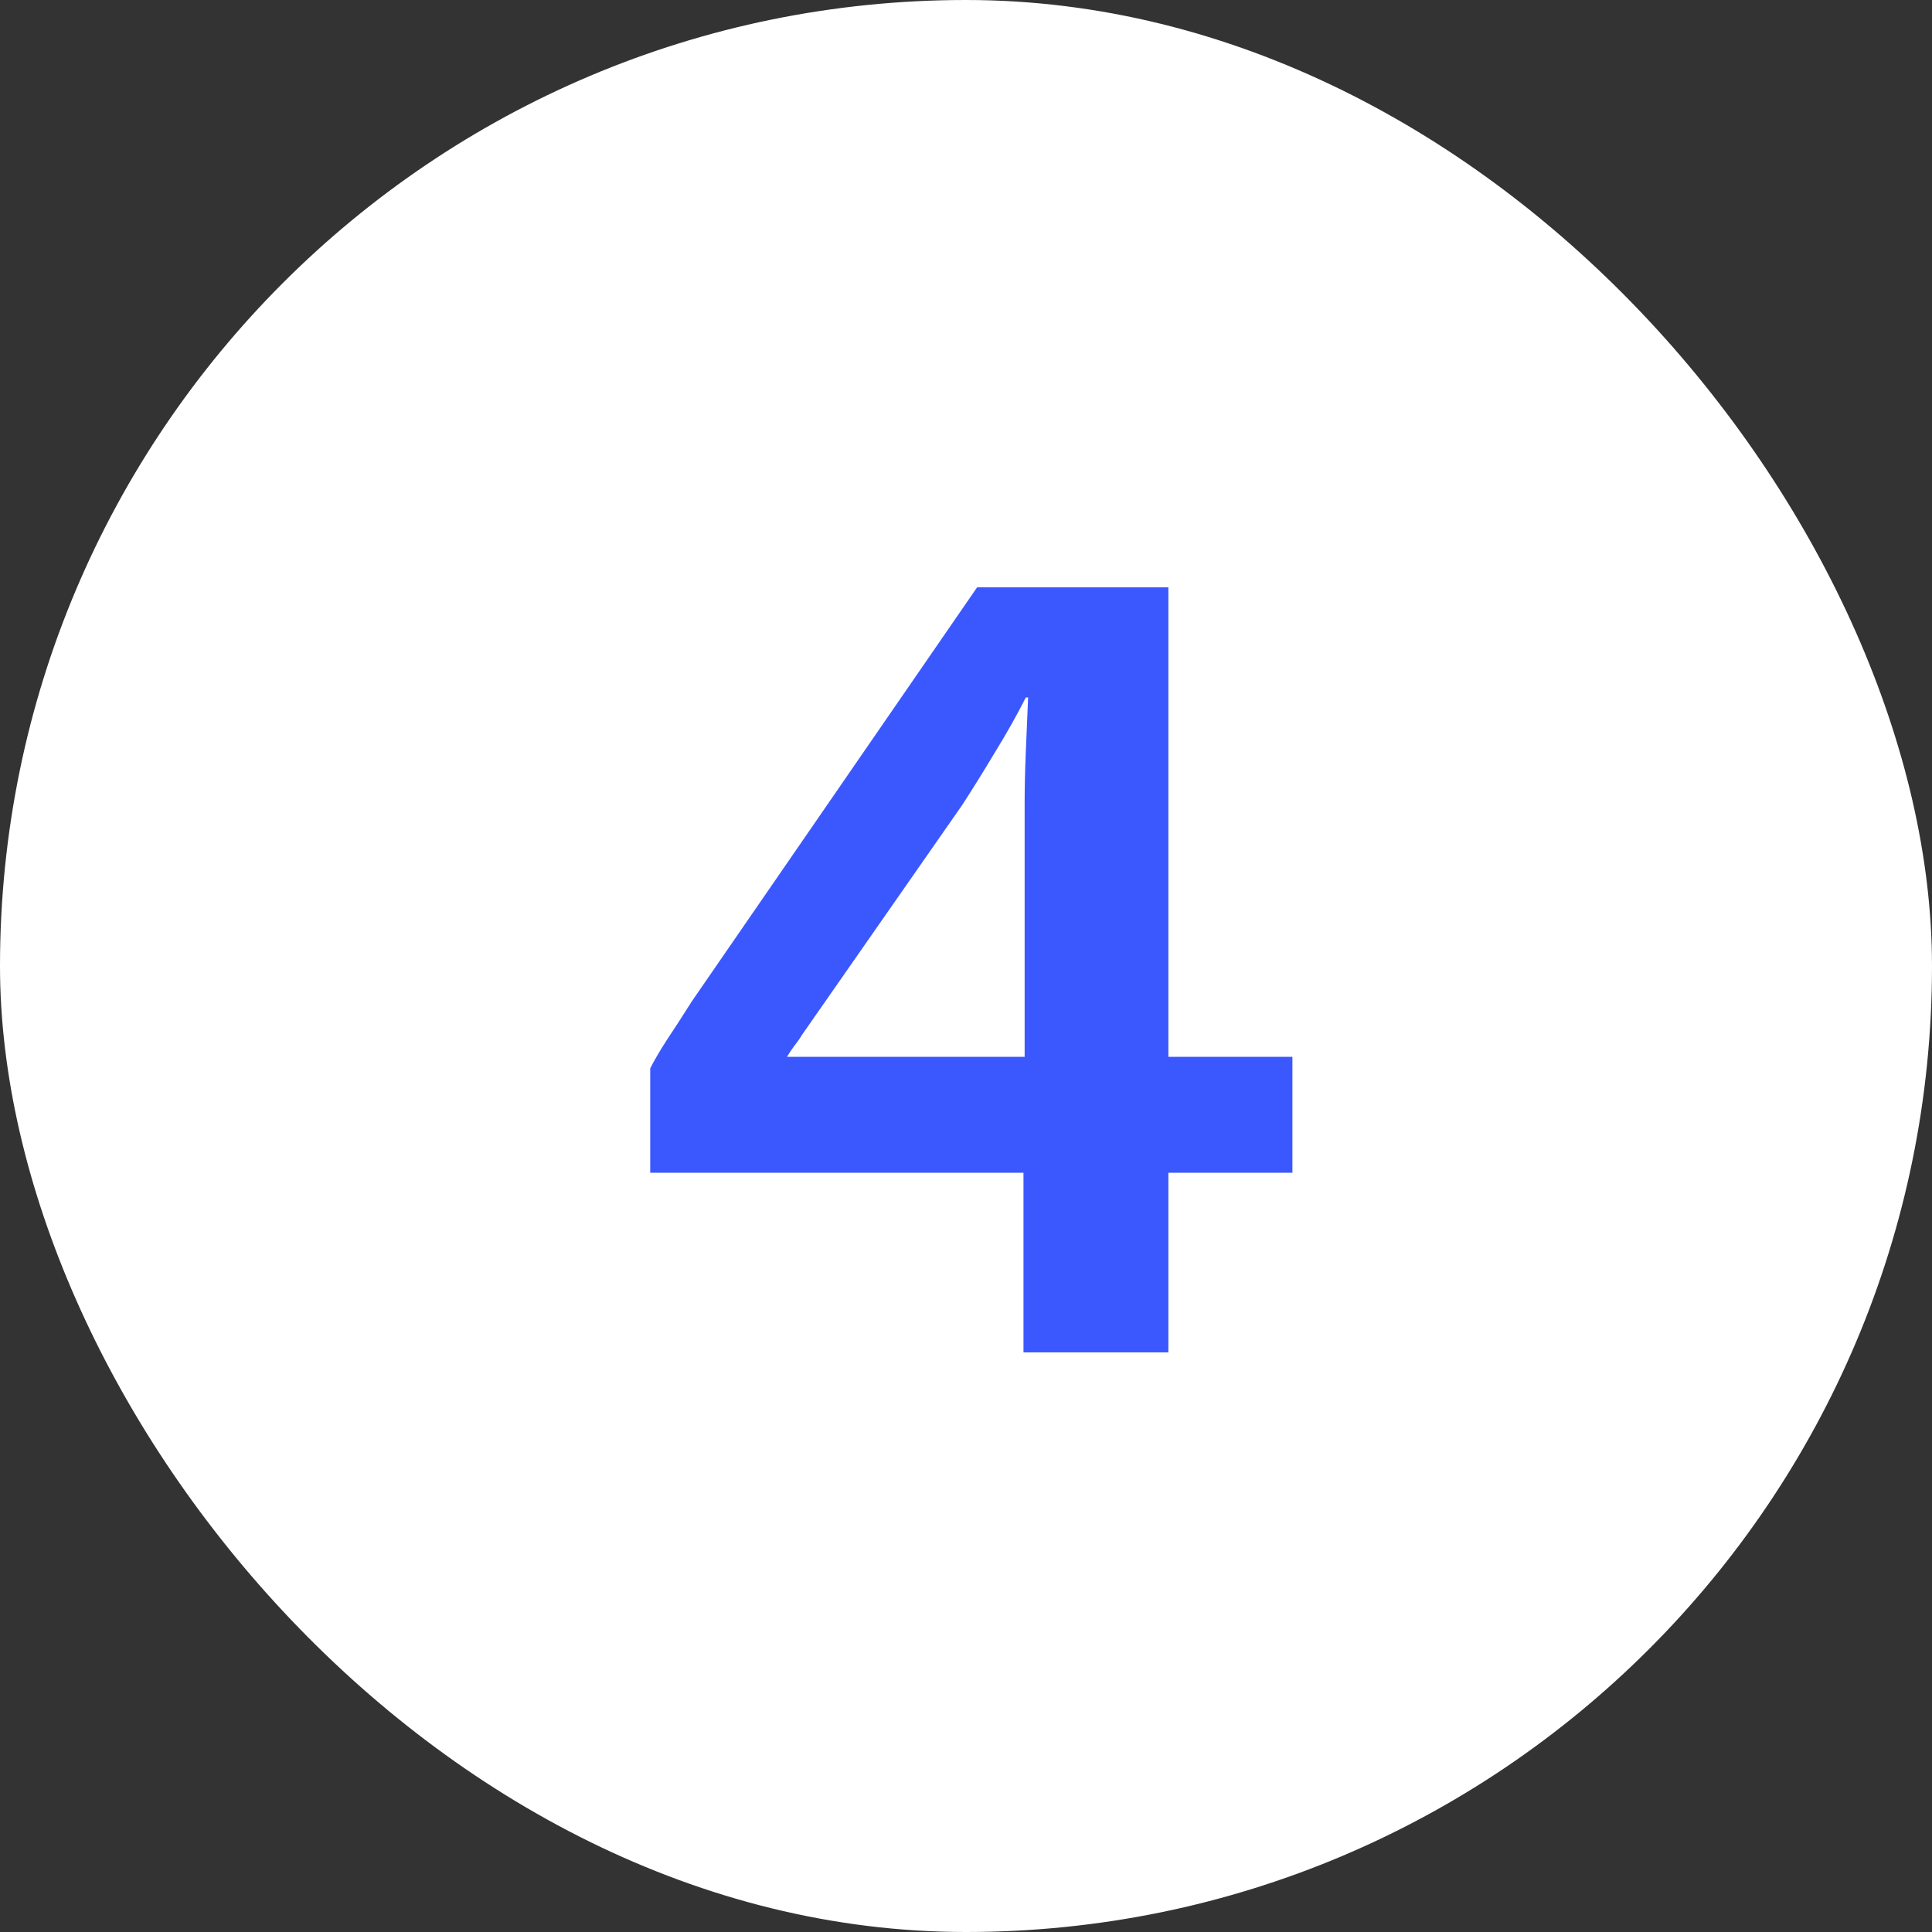
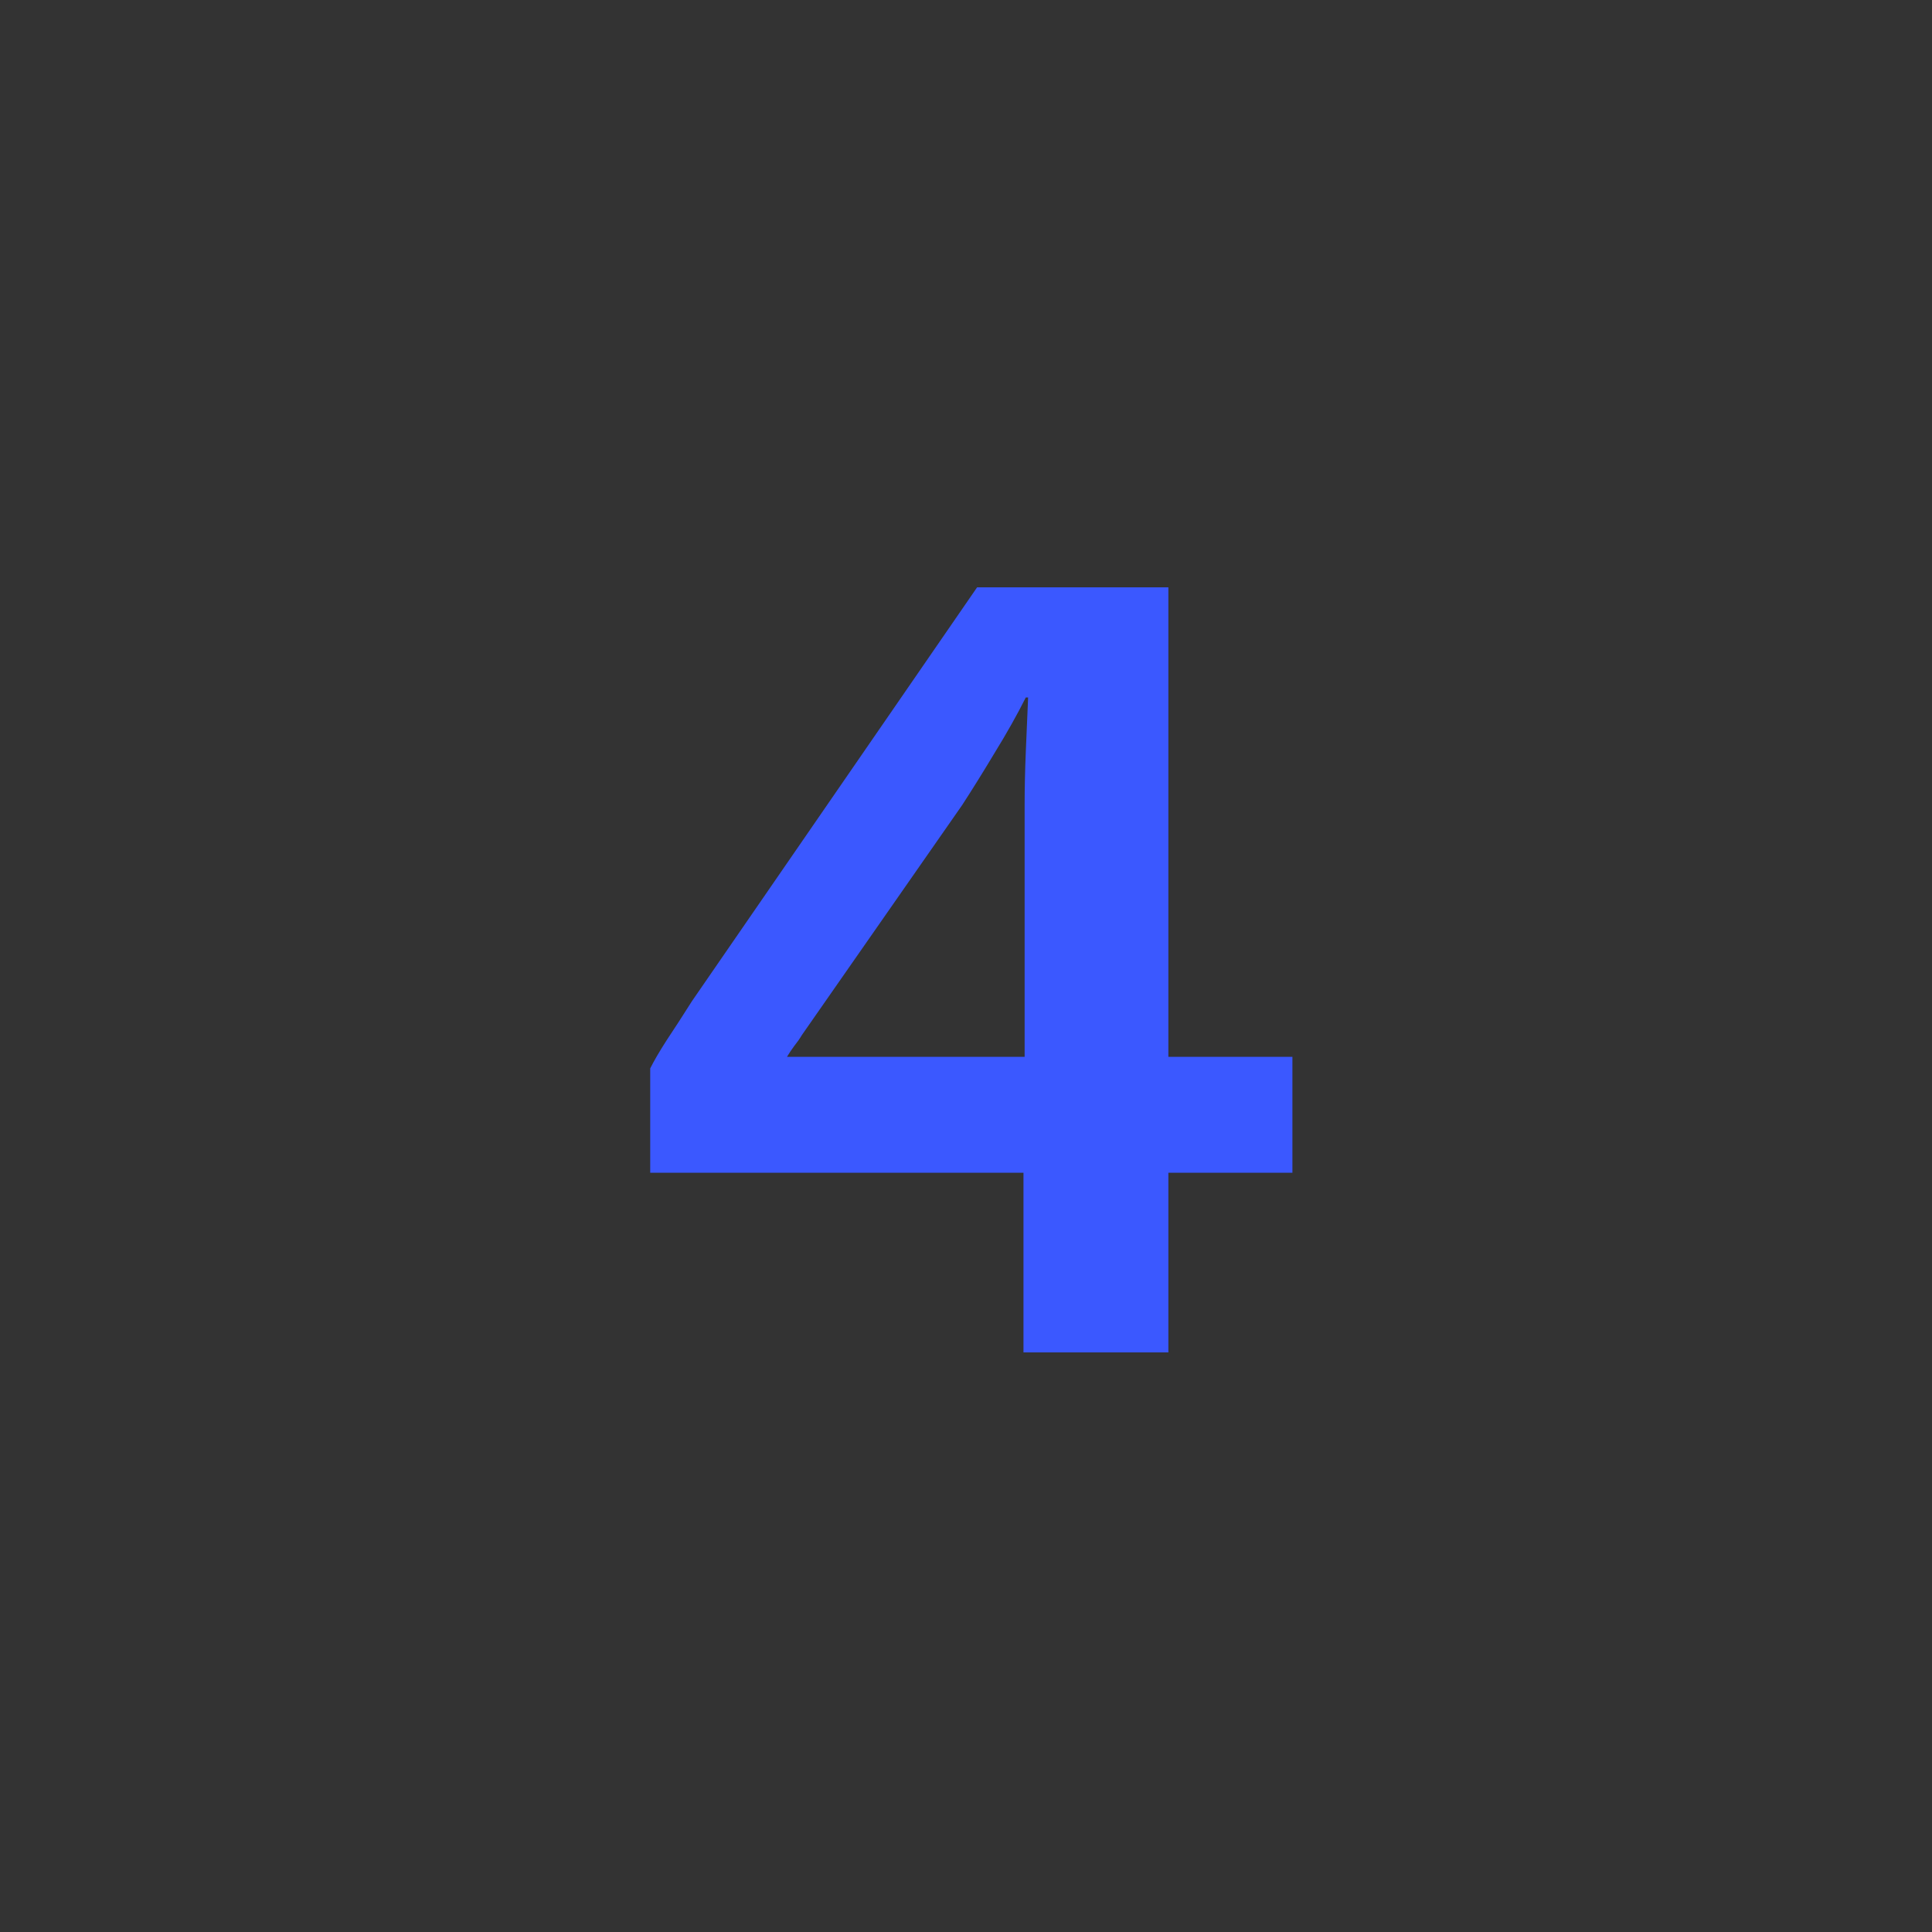
<svg xmlns="http://www.w3.org/2000/svg" width="60" height="60" viewBox="0 0 60 60" fill="none">
  <rect x="0" y="0" width="60" height="60" fill="#333333" stroke="none" />
-   <rect width="60" height="60" rx="30" fill="white" />
  <path d="M31.785 42V36.42H20.193V33.18C20.313 32.94 20.481 32.652 20.697 32.316C20.937 31.956 21.201 31.548 21.489 31.092L30.345 18.24H36.285V32.82H40.137V36.42H36.285V42H31.785ZM24.441 32.82H31.821V24.972C31.821 24.468 31.833 23.928 31.857 23.352C31.881 22.776 31.905 22.212 31.929 21.66H31.857C31.593 22.188 31.269 22.764 30.885 23.388C30.525 23.988 30.189 24.528 29.877 25.008L24.909 32.136C24.837 32.256 24.753 32.376 24.657 32.496C24.585 32.592 24.513 32.7 24.441 32.82Z" fill="#3B58FF" />
</svg>